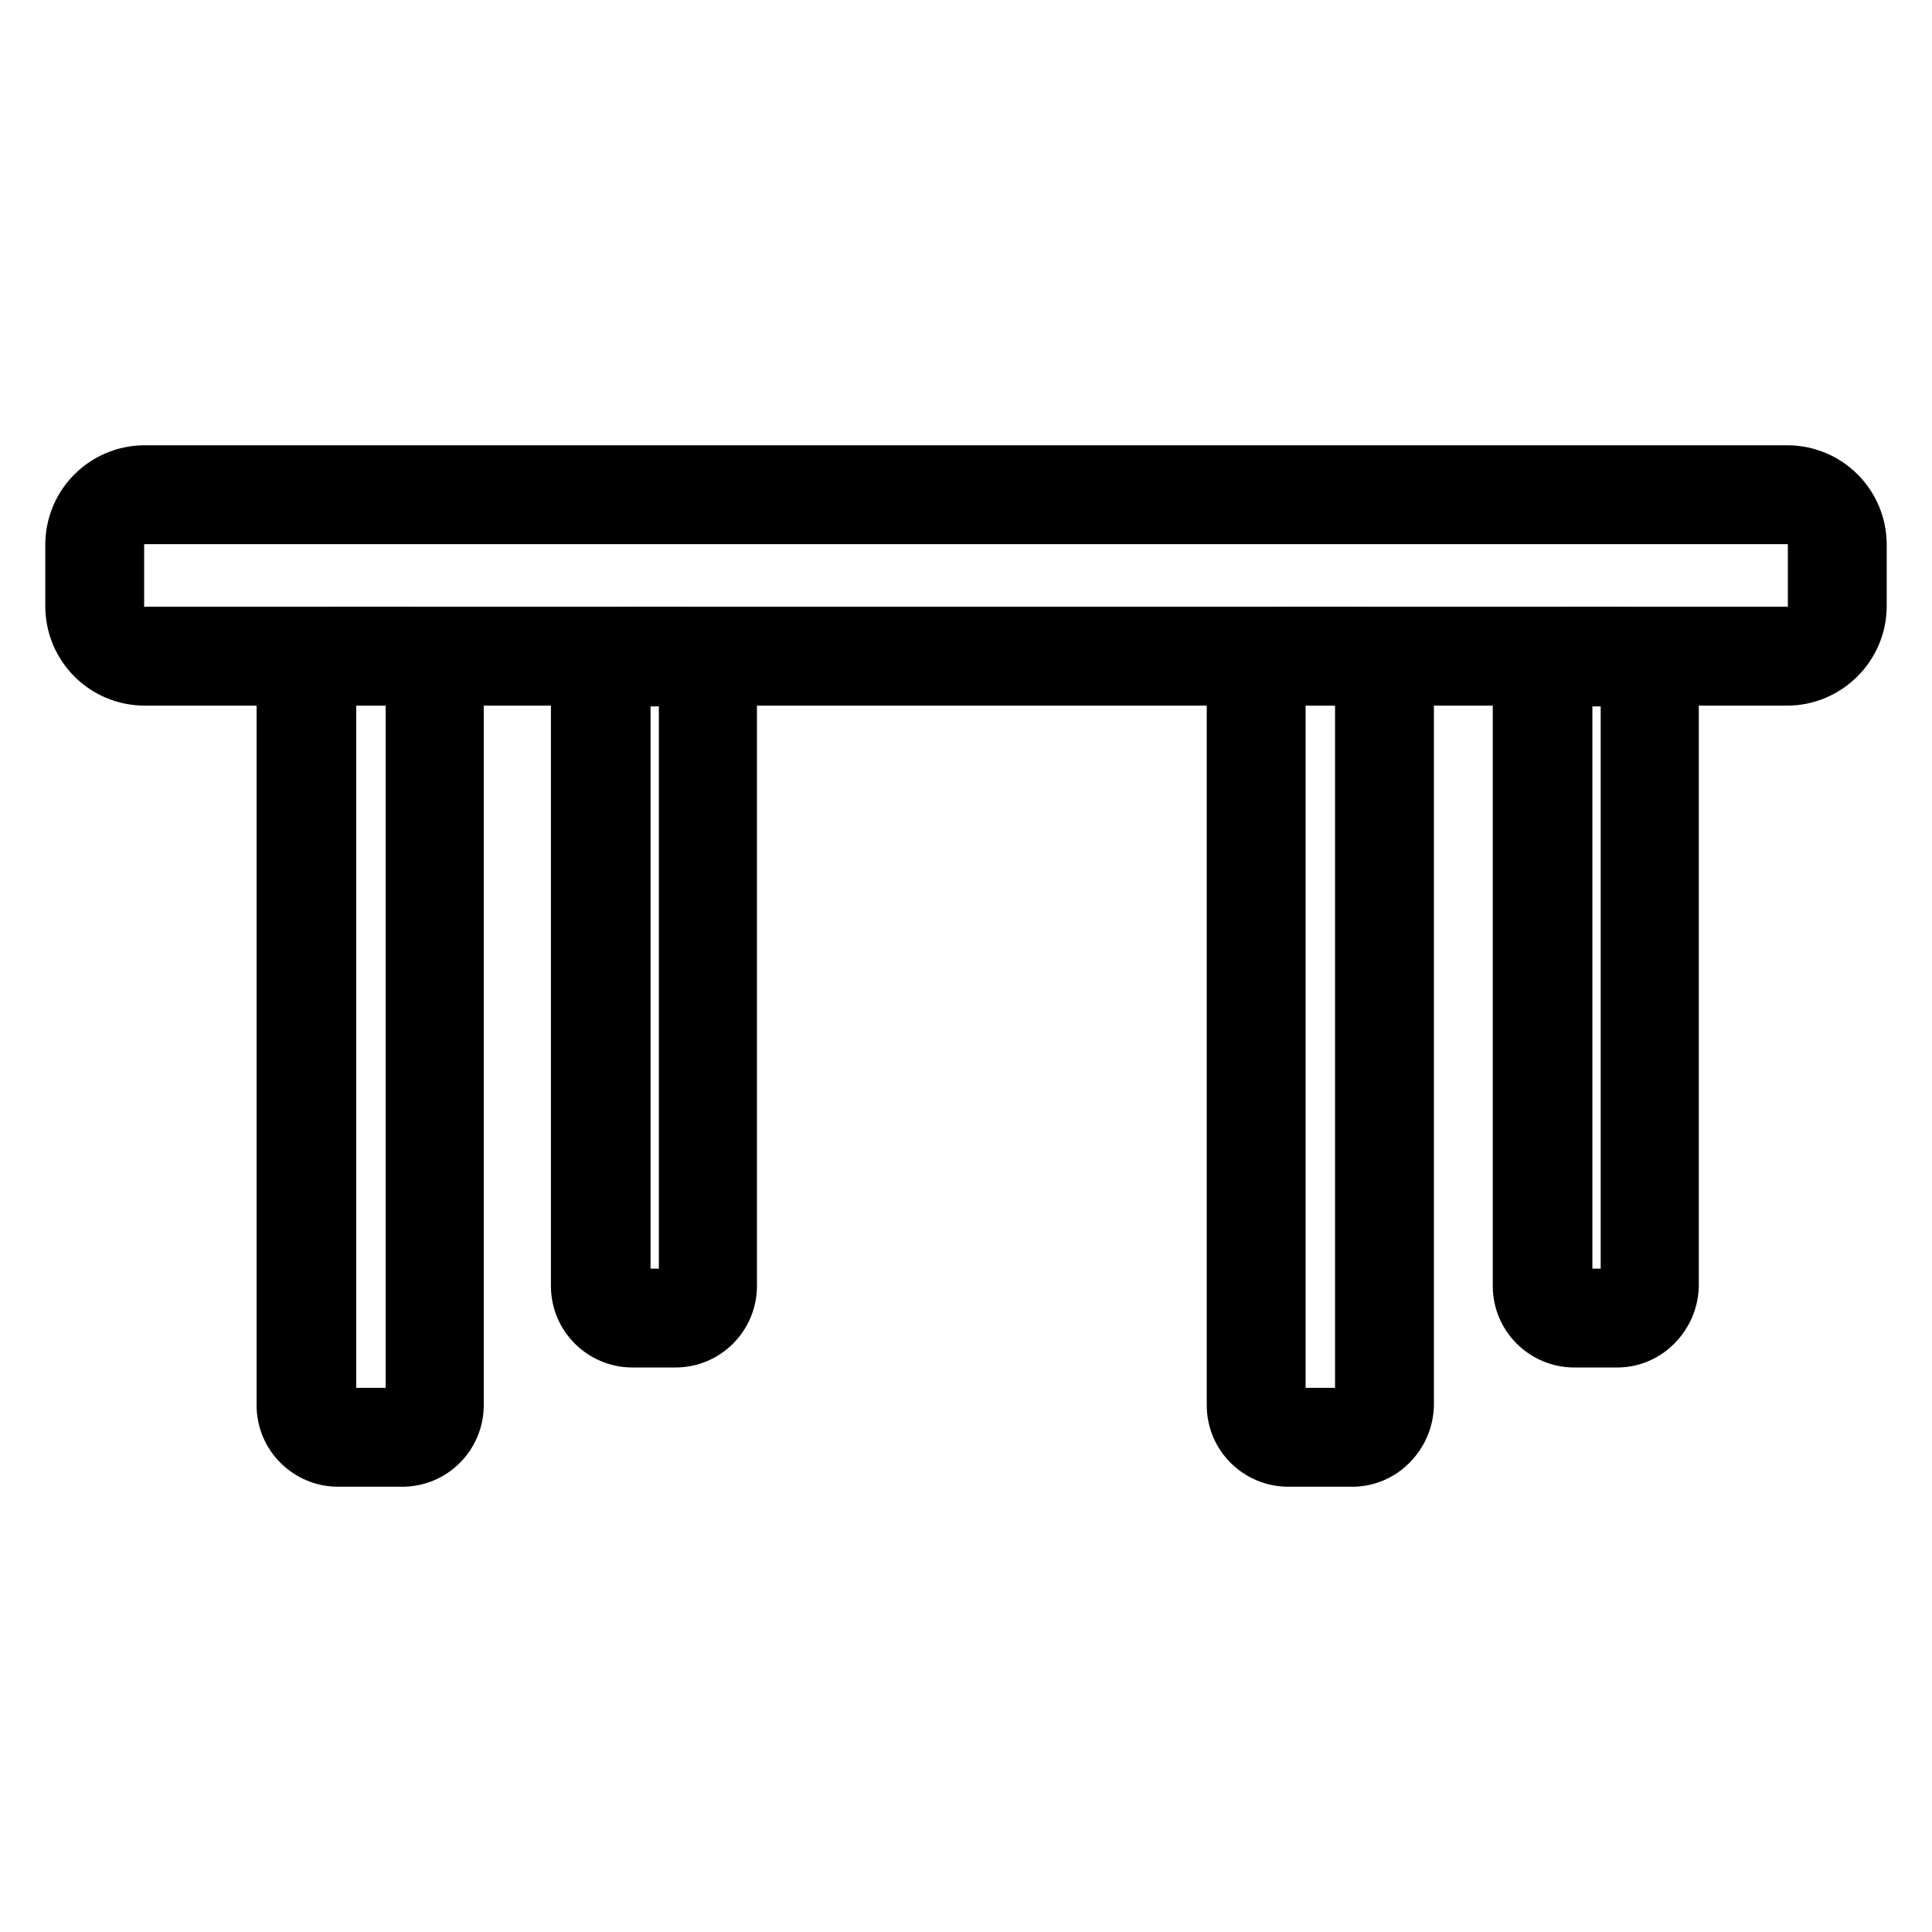
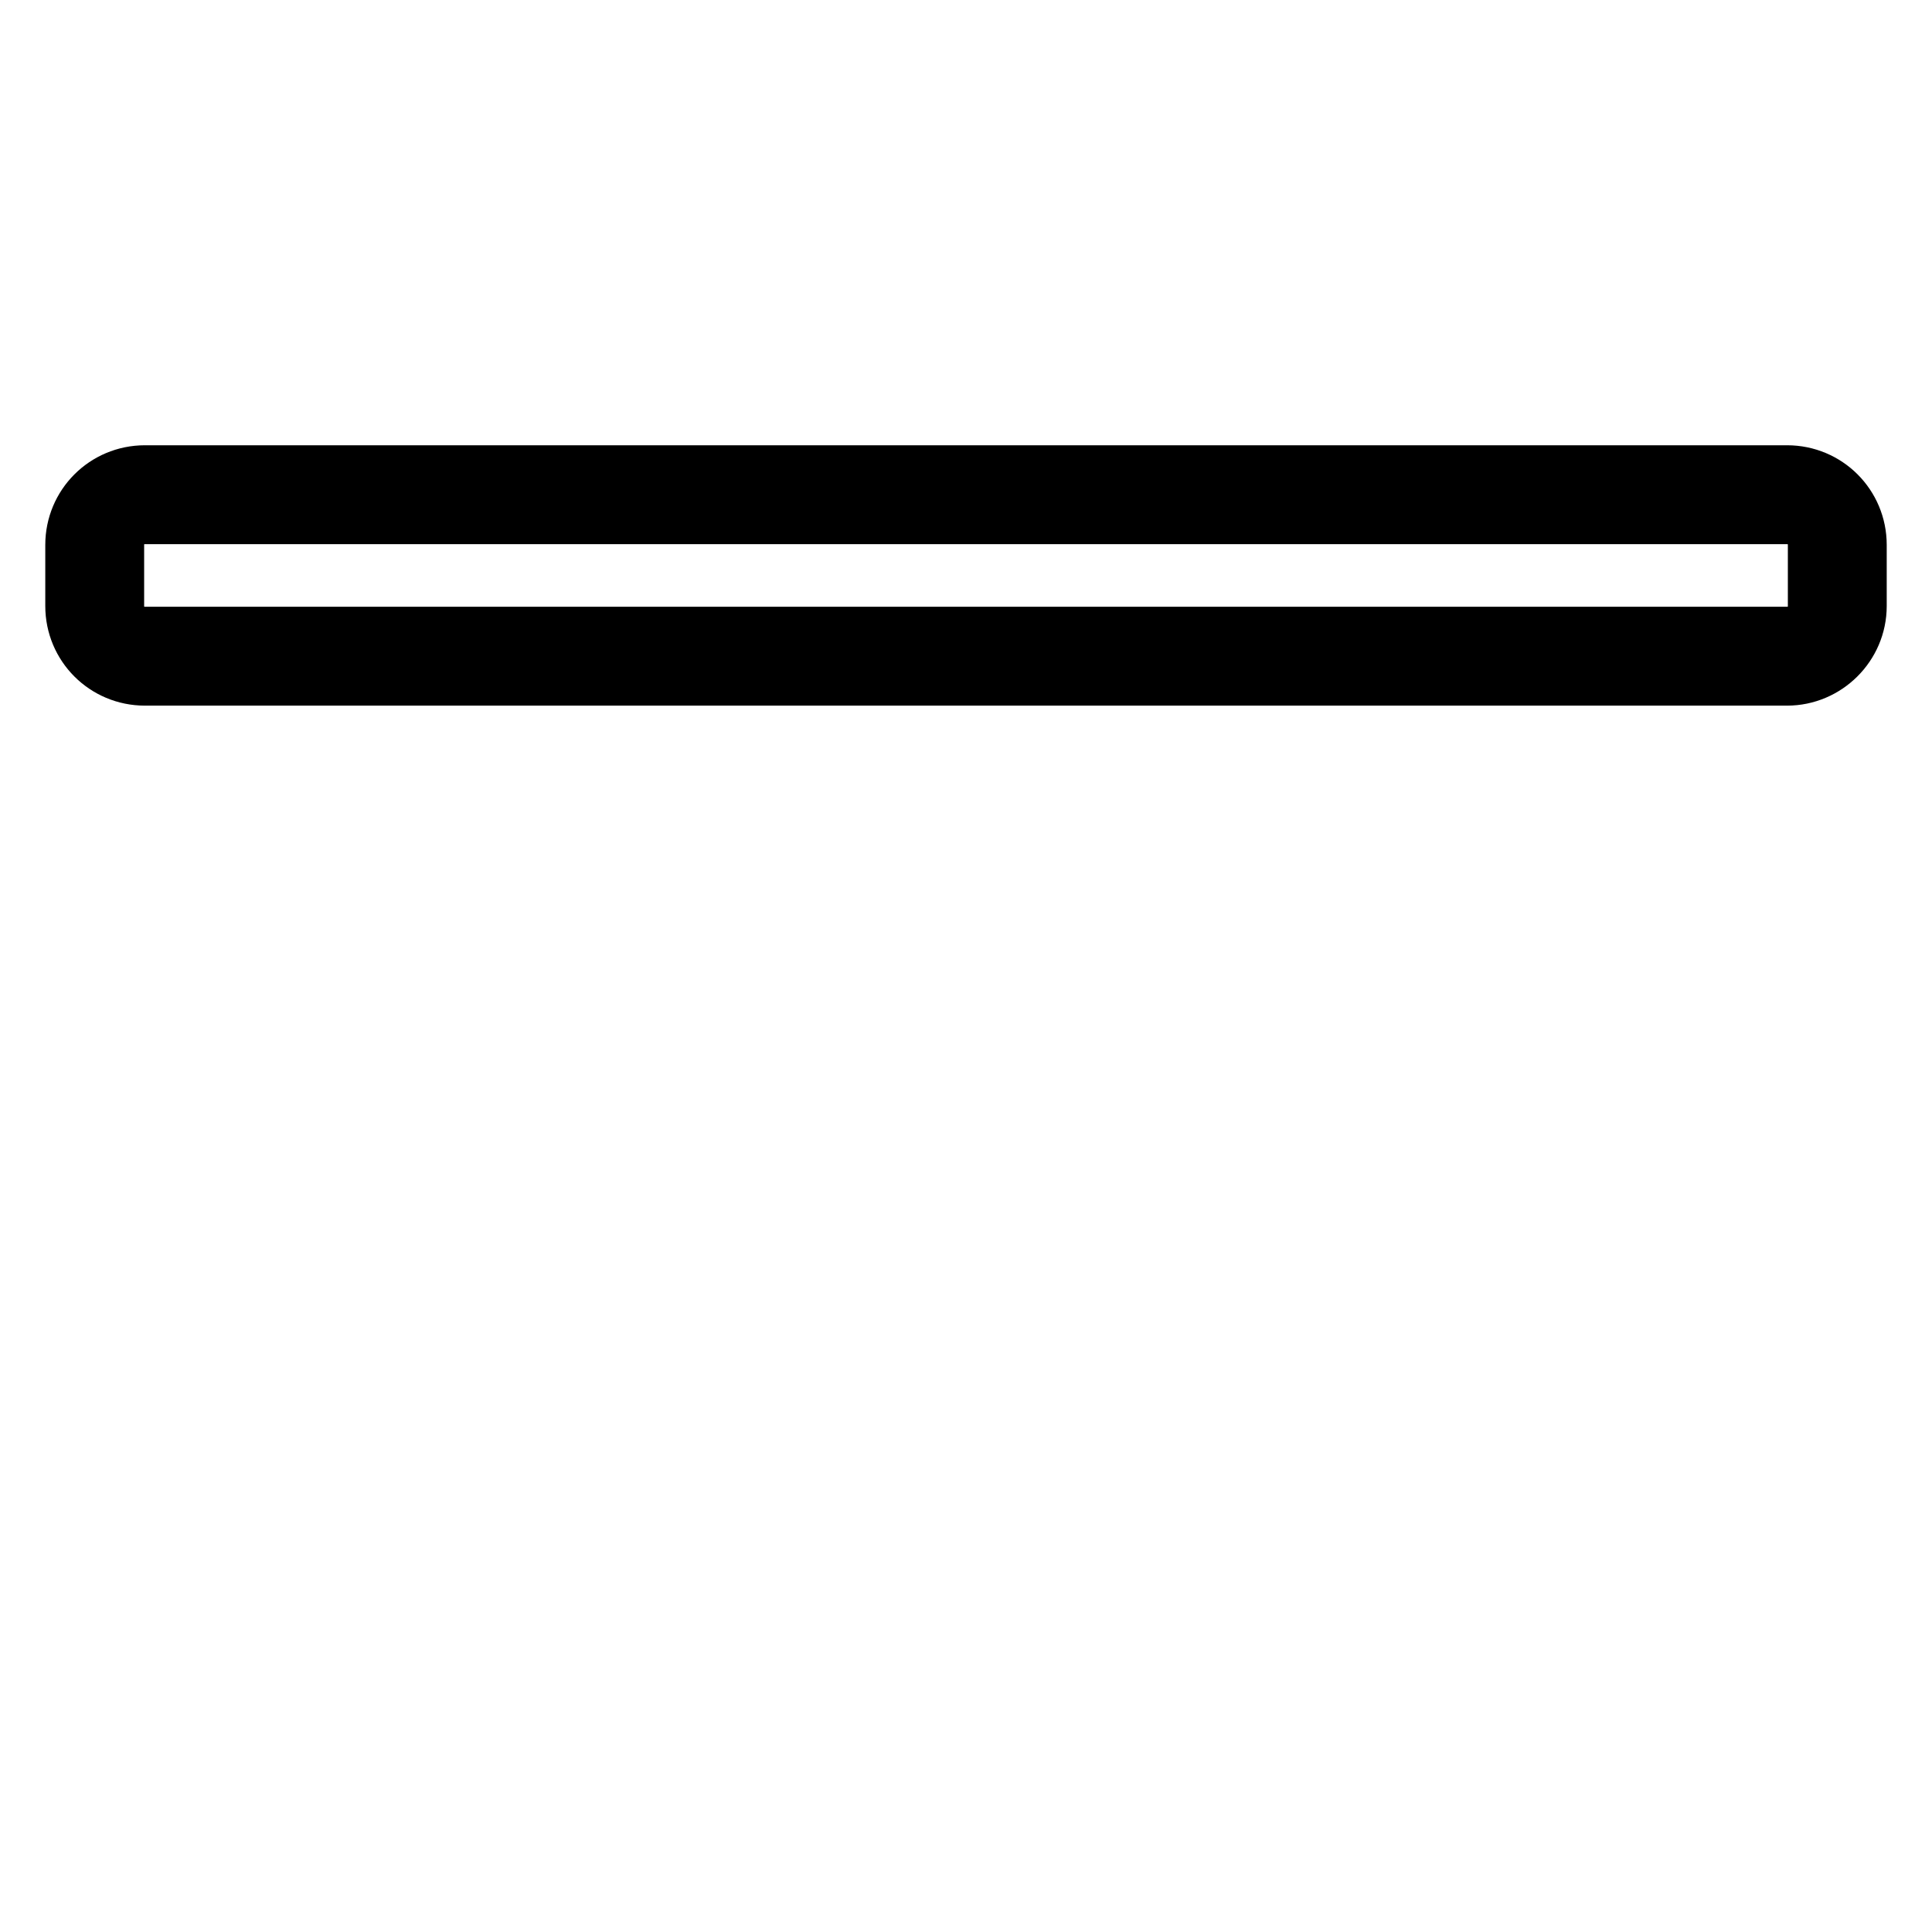
<svg xmlns="http://www.w3.org/2000/svg" version="1.1" x="0px" y="0px" viewBox="0 0 256 256" enable-background="new 0 0 256 256" xml:space="preserve">
  <g>
    <path stroke-width="8" fill-opacity="0" stroke="#000000" d="M236.8,89.5H19.2c-5.1,0-9.2-4.1-9.2-9.2v-8.1c0-5.1,4.1-9.2,9.2-9.2h217.6c5.1,0,9.2,4.1,9.2,9.2v8.1 C246,85.4,241.8,89.5,236.8,89.5z M19.2,68.1c-2.3,0-4.1,1.8-4.1,4.1v8.1c0,2.3,1.8,4.1,4.1,4.1h217.6c2.3,0,4.1-1.8,4.1-4.1v-8.1 c0-2.3-1.8-4.1-4.1-4.1H19.2z" />
-     <path stroke-width="8" fill-opacity="0" stroke="#000000" d="M53.3,193h-8.5c-3.7,0-6.8-3-6.8-6.8v-95c0-3.7,3-6.8,6.8-6.8h8.5c3.7,0,6.8,3,6.8,6.8v95 C60.1,189.9,57.1,193,53.3,193z M44.9,89.5c-0.9,0-1.7,0.7-1.7,1.7v95c0,0.9,0.7,1.7,1.7,1.7h8.5c0.9,0,1.7-0.7,1.7-1.7v-95 c0-0.9-0.7-1.7-1.7-1.7H44.9z M179.2,193h-8.5c-3.7,0-6.8-3-6.8-6.8v-95c0-3.7,3-6.8,6.8-6.8h8.5c3.7,0,6.8,3,6.8,6.8v95 C185.9,189.9,182.9,193,179.2,193z M170.7,89.5c-0.9,0-1.7,0.7-1.7,1.7v95c0,0.9,0.7,1.7,1.7,1.7h8.5c0.9,0,1.7-0.7,1.7-1.7v-95 c0-0.9-0.7-1.7-1.7-1.7H170.7z M89.5,177.2h-5.7c-3.7,0-6.8-3-6.8-6.8V91.2c0-3.7,3-6.8,6.8-6.8h5.7c3.7,0,6.8,3,6.8,6.8v79.2 C96.3,174.1,93.3,177.2,89.5,177.2z M83.9,89.5c-0.9,0-1.7,0.7-1.7,1.7v79.2c0,0.9,0.7,1.7,1.7,1.7h5.7c0.9,0,1.7-0.7,1.7-1.7V91.3 c0-0.9-0.7-1.7-1.7-1.7H83.9z M214.3,177.2h-5.7c-3.7,0-6.8-3-6.8-6.8V91.2c0-3.7,3-6.8,6.8-6.8h5.7c3.7,0,6.8,3,6.8,6.8v79.2 C221,174.1,218,177.2,214.3,177.2z M208.7,89.5c-0.9,0-1.7,0.7-1.7,1.7v79.2c0,0.9,0.7,1.7,1.7,1.7h5.7c0.9,0,1.7-0.7,1.7-1.7V91.3 c0-0.9-0.7-1.7-1.7-1.7H208.7z" />
  </g>
</svg>